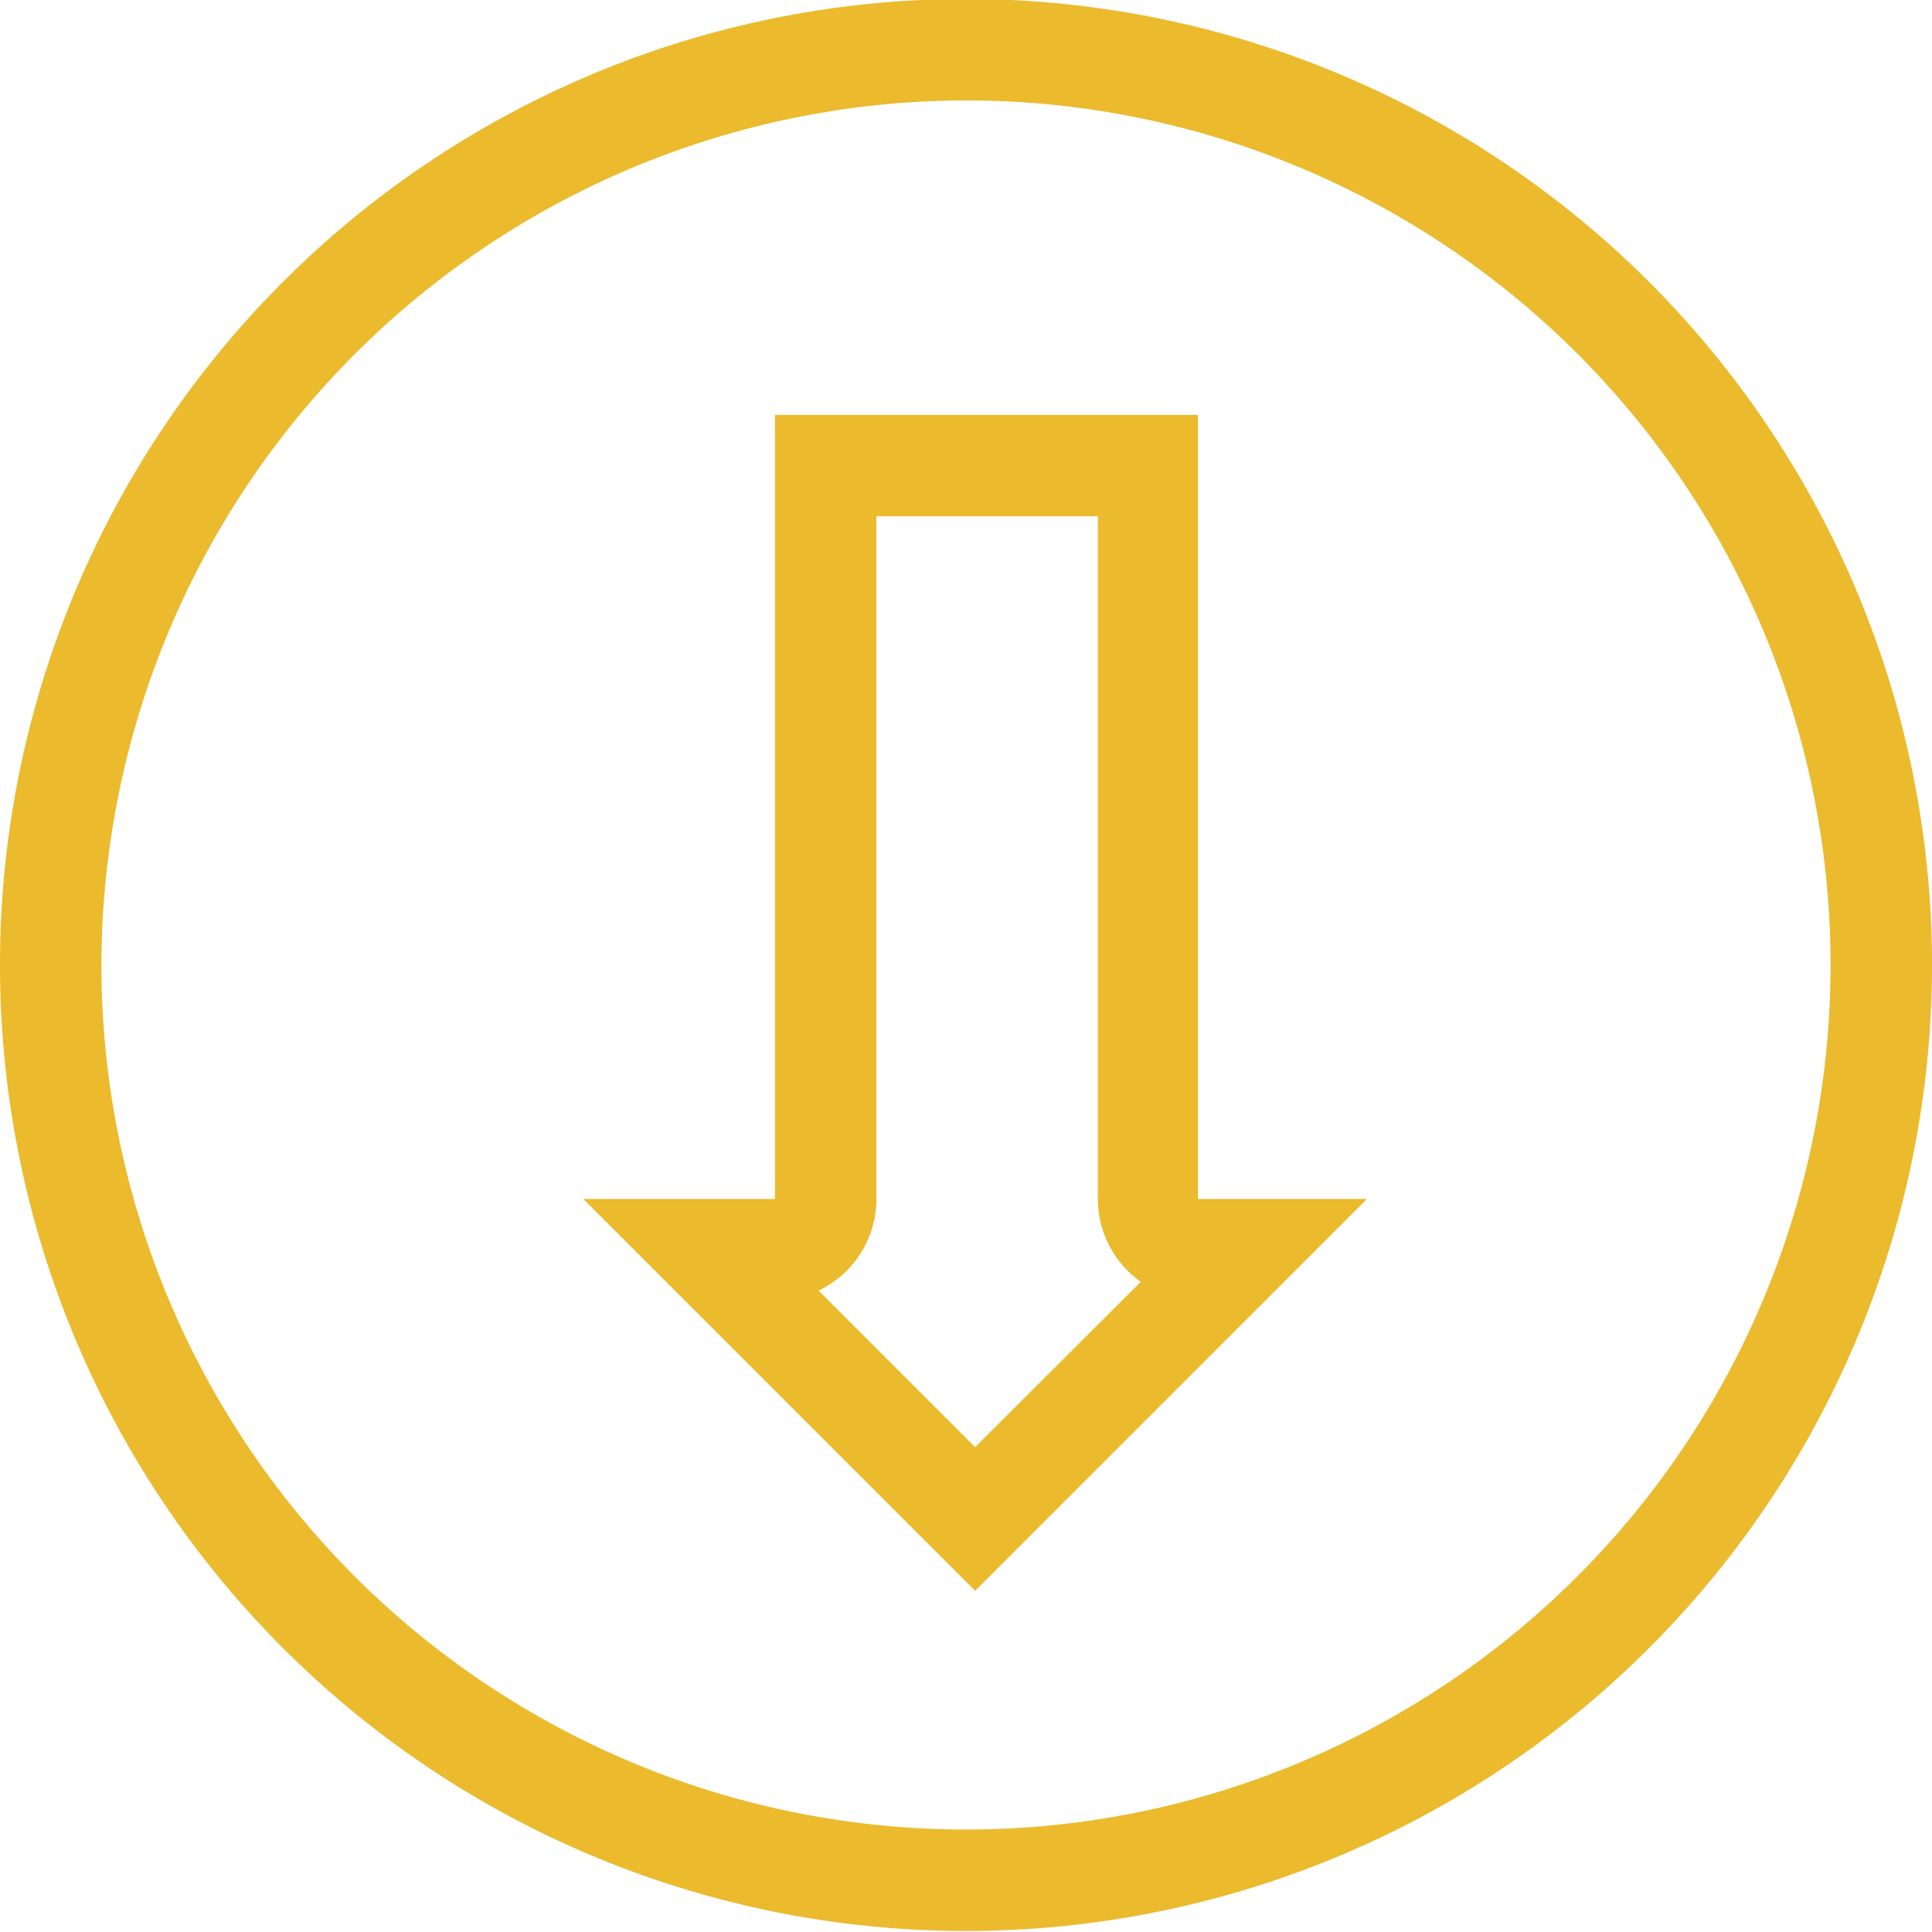
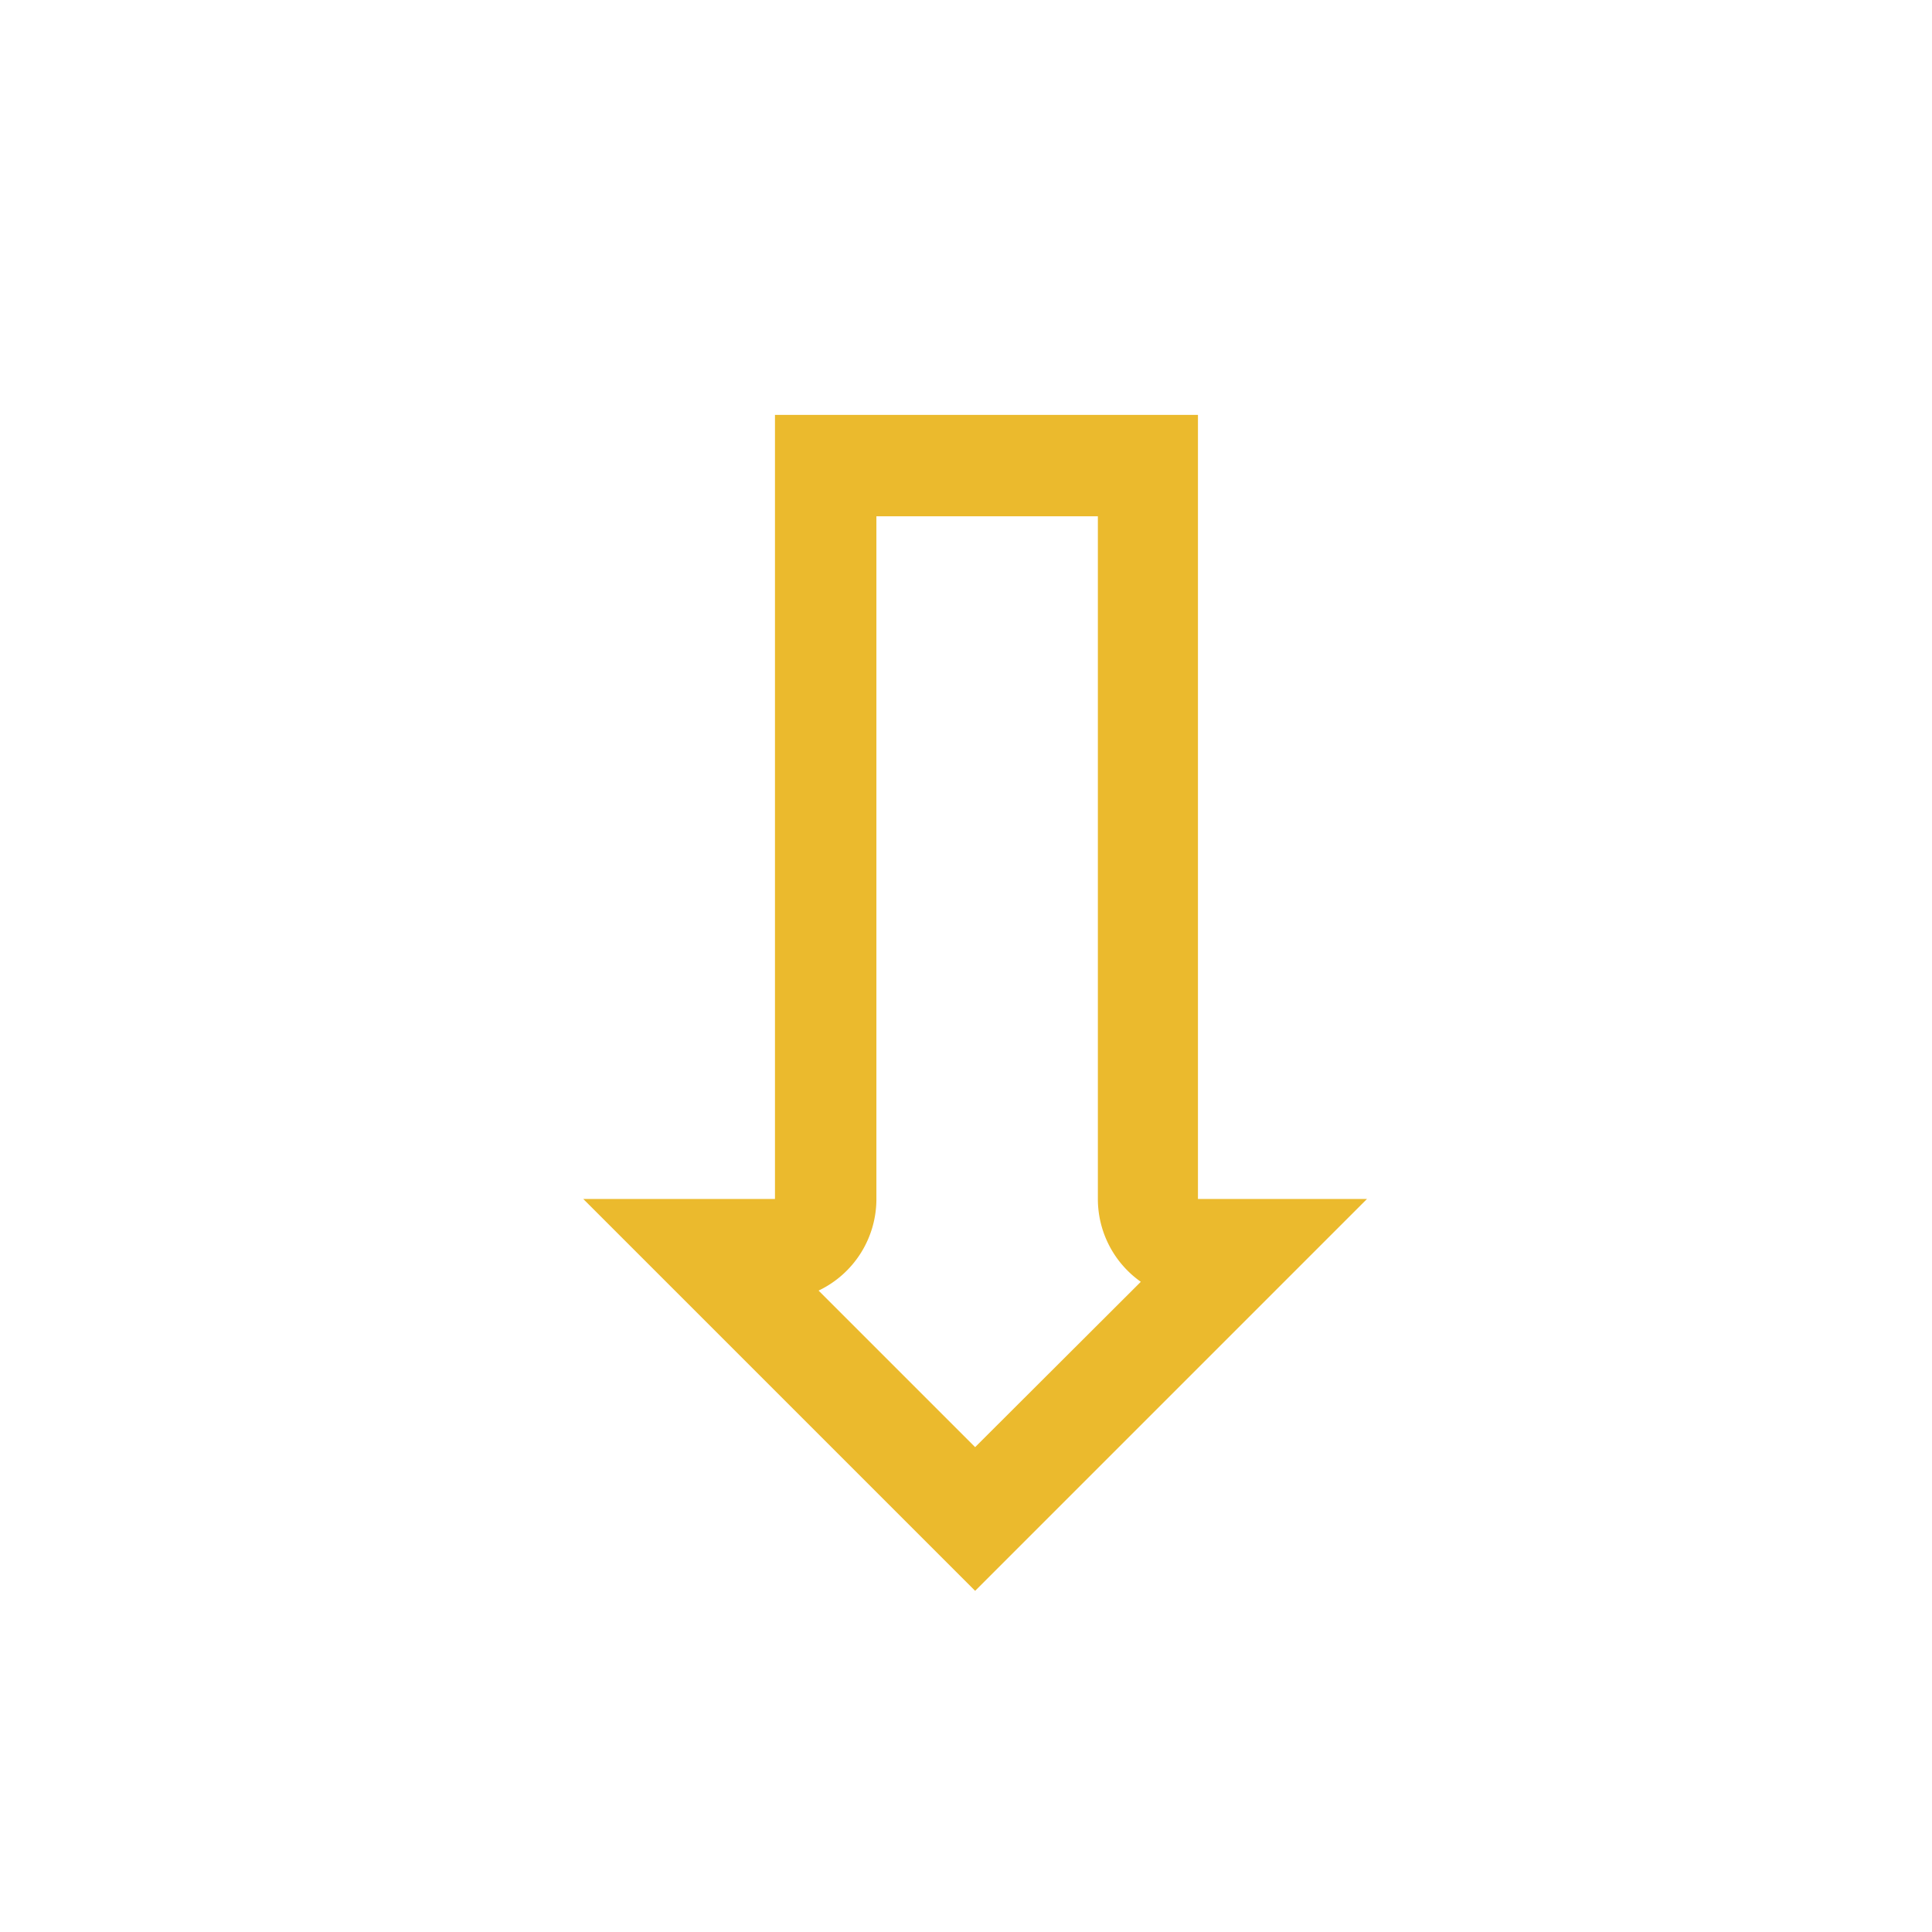
<svg xmlns="http://www.w3.org/2000/svg" id="Layer_2" data-name="Layer 2" viewBox="0 0 57.14 57.14">
  <defs>
    <style>.cls-1{fill:#ebba2d;}</style>
  </defs>
  <title>icon3</title>
-   <path class="cls-1" d="M3176.94,6938a25.57,25.57,0,1,1-25.57,25.57,25.6,25.6,0,0,1,25.57-25.57m0-3a28.57,28.57,0,1,0,28.57,28.57,28.57,28.57,0,0,0-28.57-28.57Z" transform="translate(-3148.37 -6935.03)" />
  <path class="cls-1" d="M3180.84,6950.3v20.19a3,3,0,0,0,1.27,2.45l-4.9,4.89-4.63-4.63a3,3,0,0,0,1.71-2.71V6950.3h6.55m3-3h-12.55v23.19h-5.67l11.59,11.59,11.59-11.59h-5V6947.3Z" transform="translate(-3148.37 -6935.03)" />
</svg>